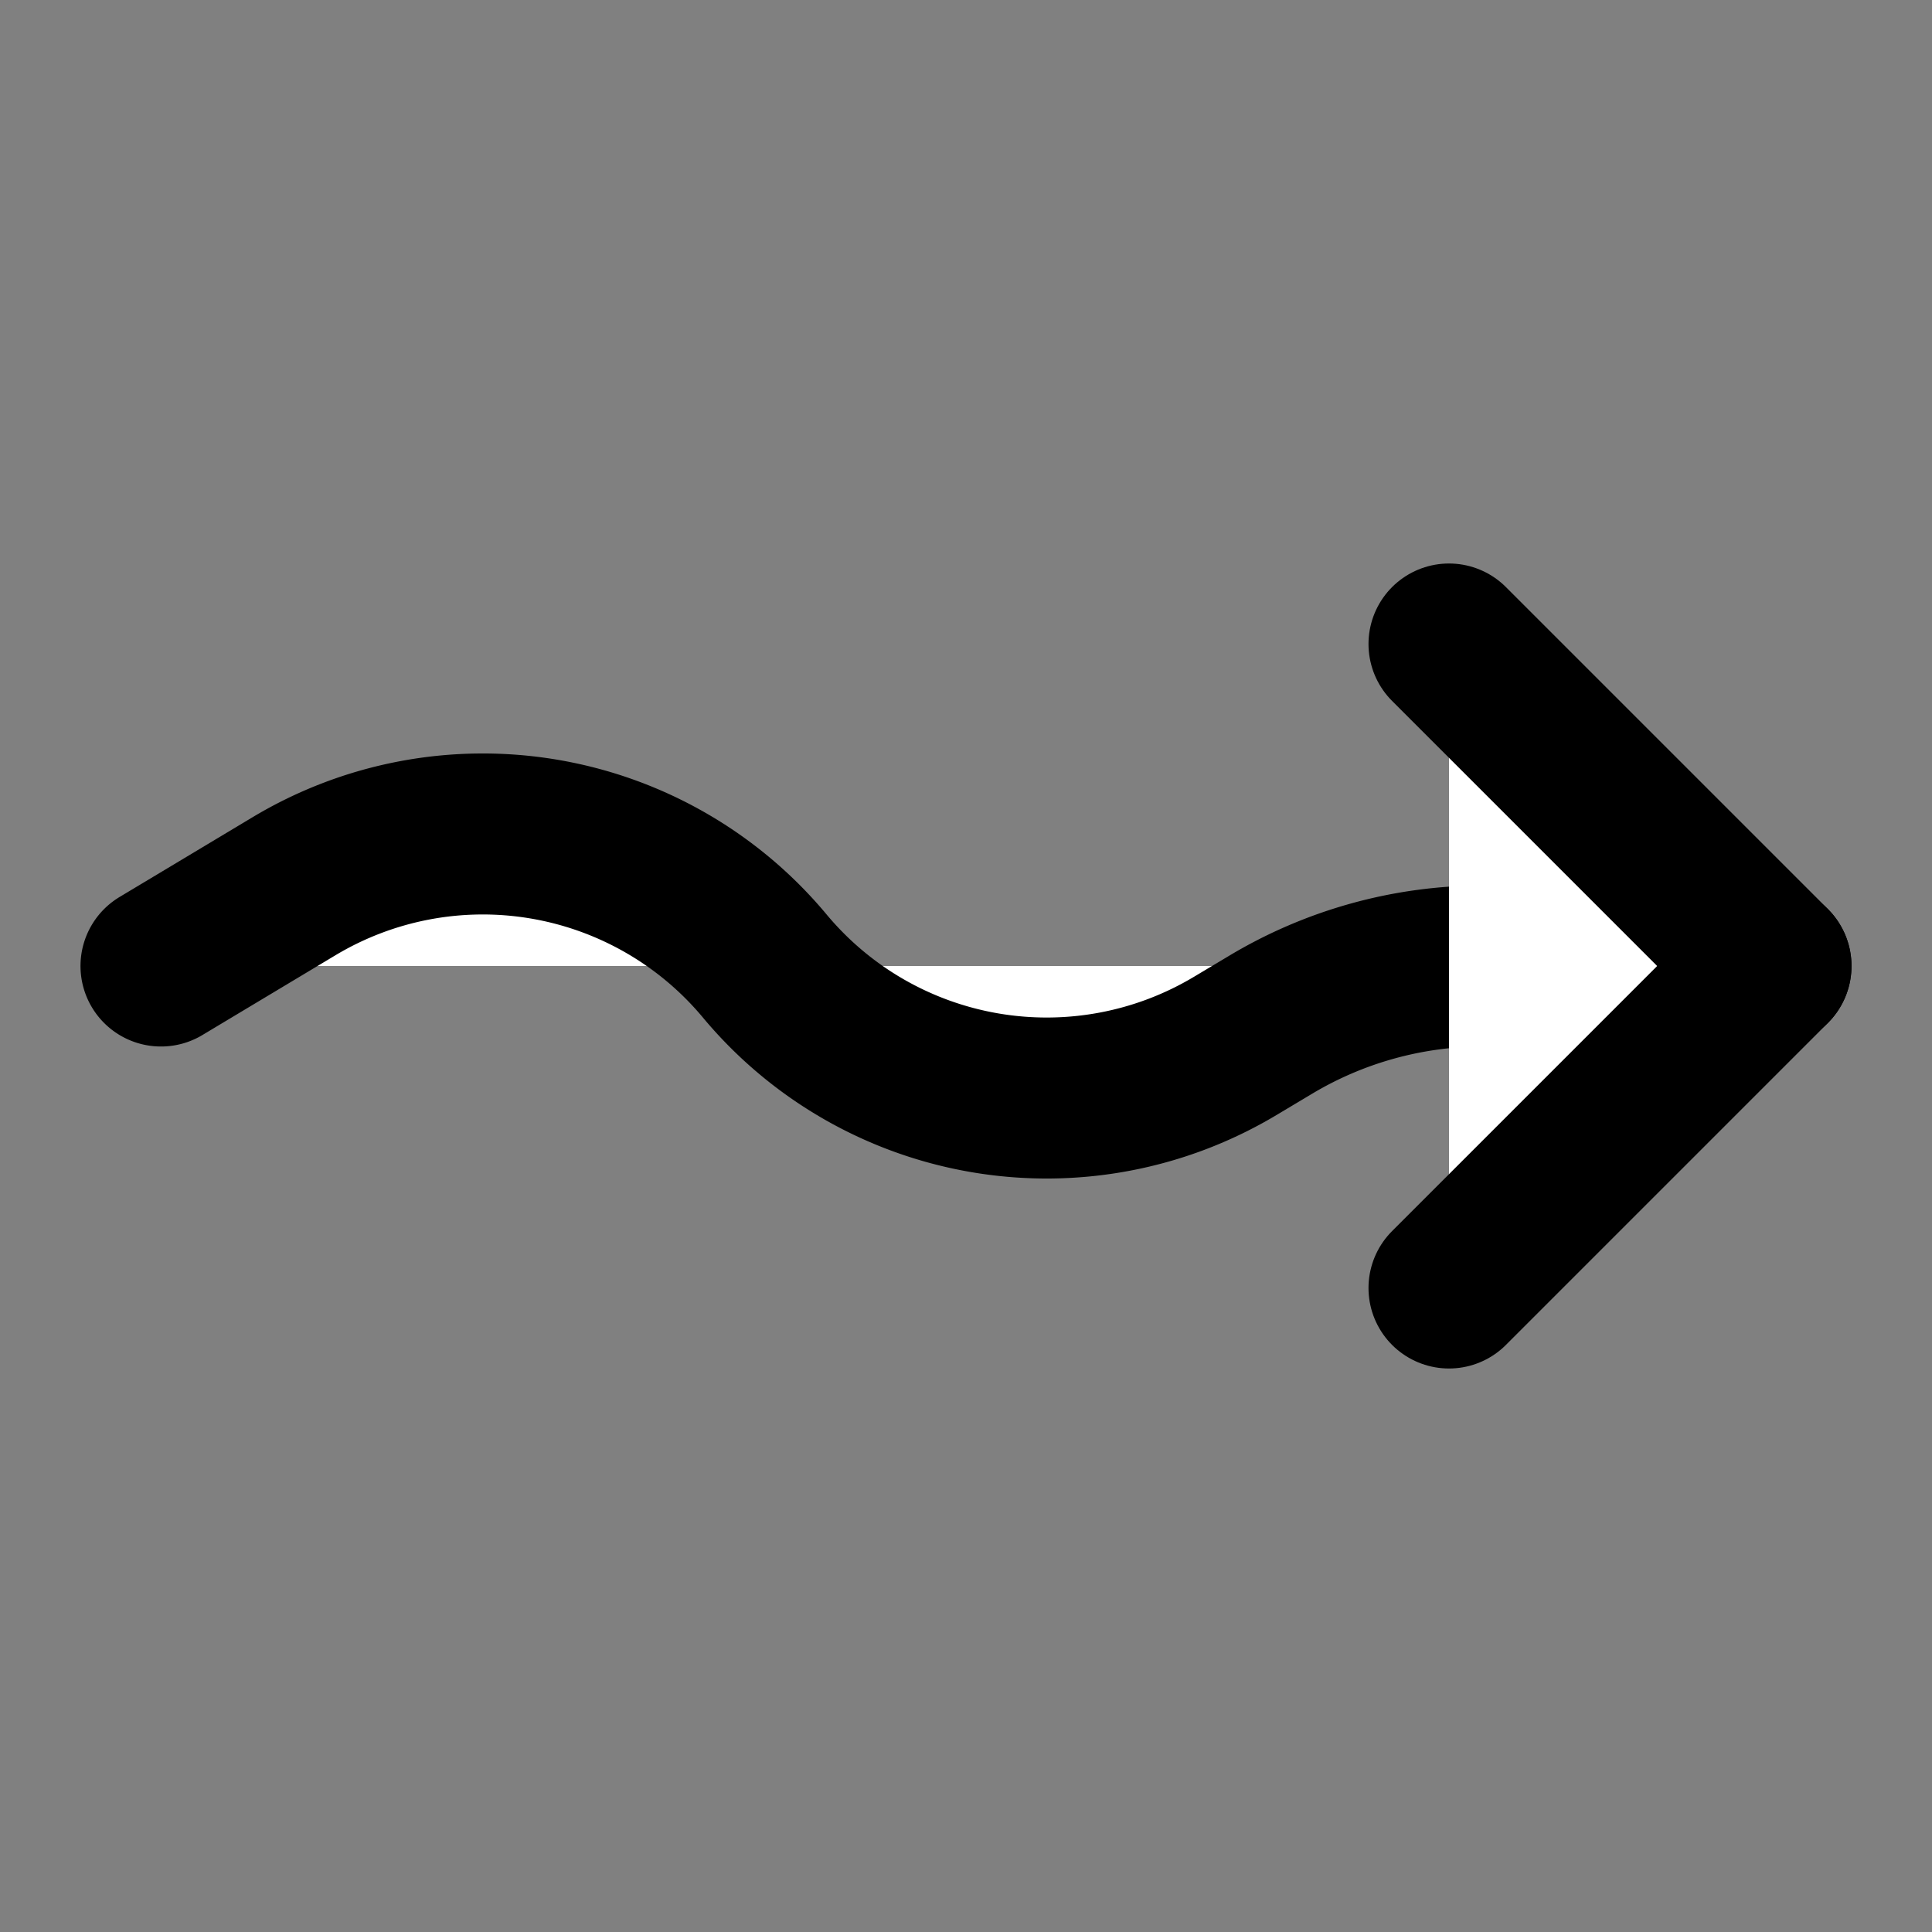
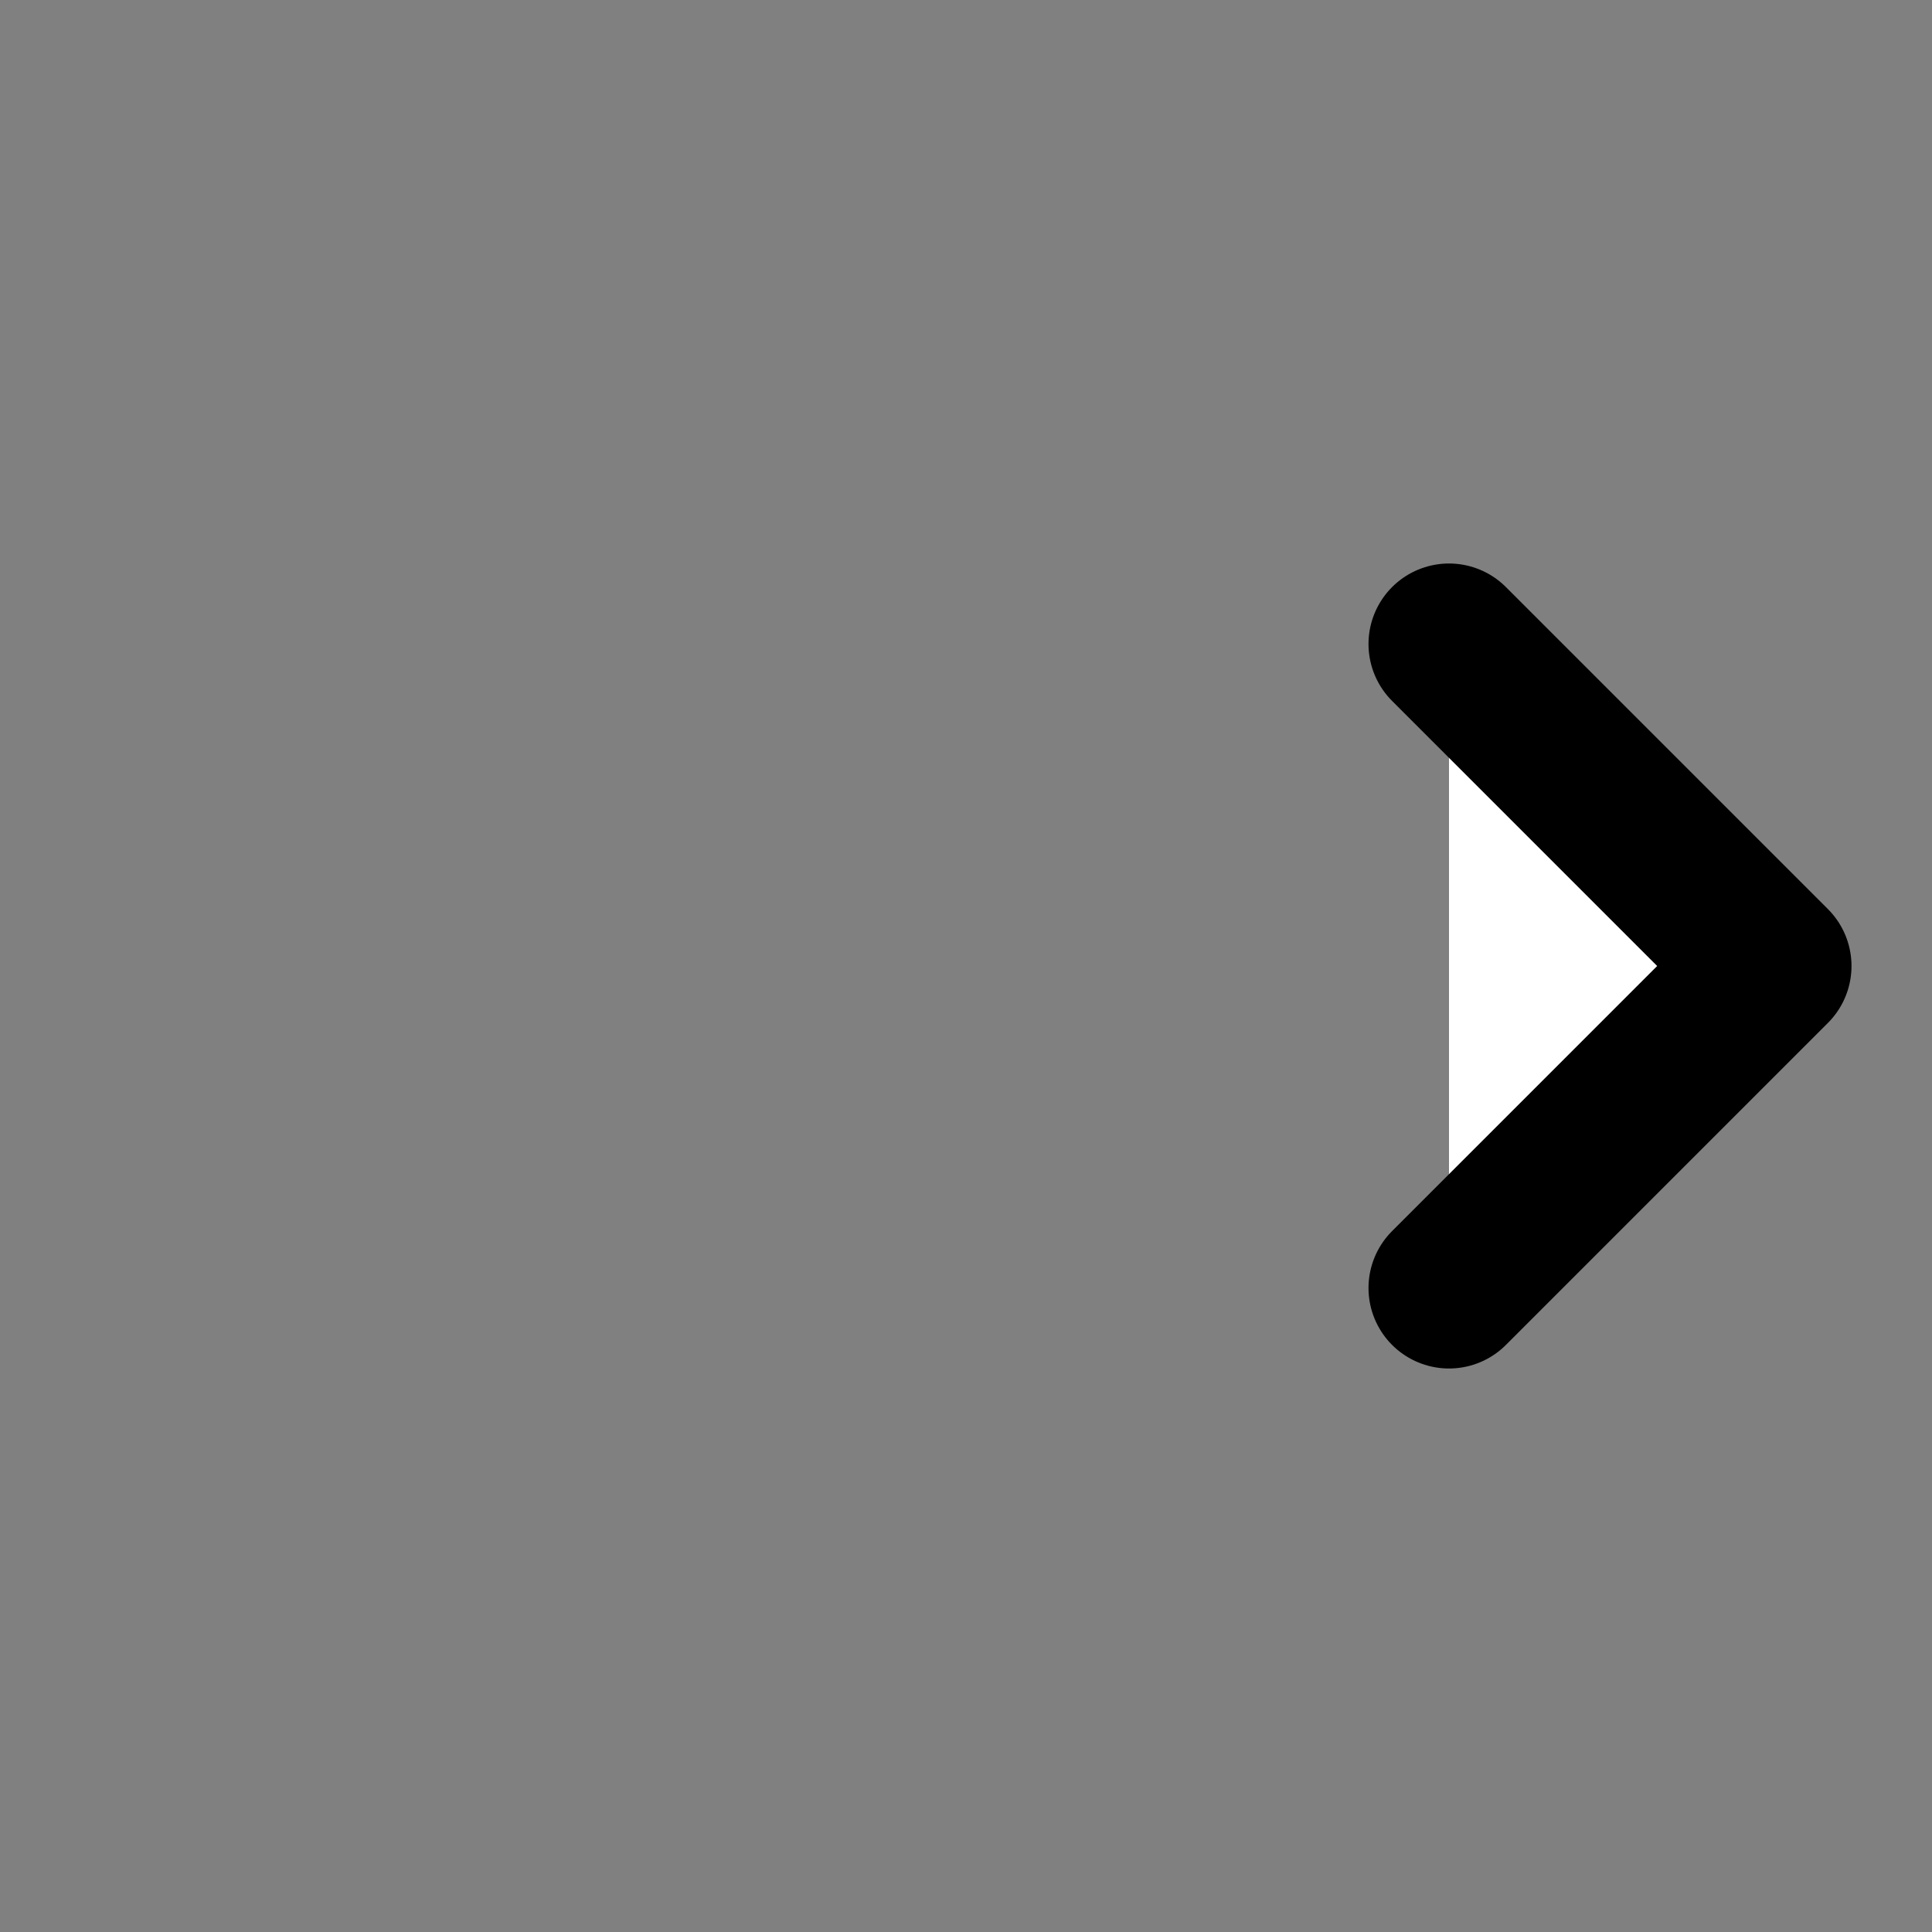
<svg xmlns="http://www.w3.org/2000/svg" width="24" height="24" viewBox="0 0 24 24" fill="#fff" stroke="currentColor" stroke-width="2" stroke-linecap="round" stroke-linejoin="round" class="lucide lucide-icon">
  <rect x="0" y="0" width="24" height="24" fill="#808080" stroke="none" />
  <style>
        @media screen and (prefers-color-scheme: light) {
          svg { fill: transparent !important; }
        }
        @media screen and (prefers-color-scheme: dark) {
          svg { stroke: #fff; fill: transparent !important; }
        }
      </style>
-   <path d="m2 12 1.651-.99A4.56 4.56 0 0 1 9.5 12v0a4.56 4.56 0 0 0 5.849.99l.43-.257A5.136 5.136 0 0 1 18.425 12H22" />
  <path d="m18 8 4 4-4 4" />
</svg>